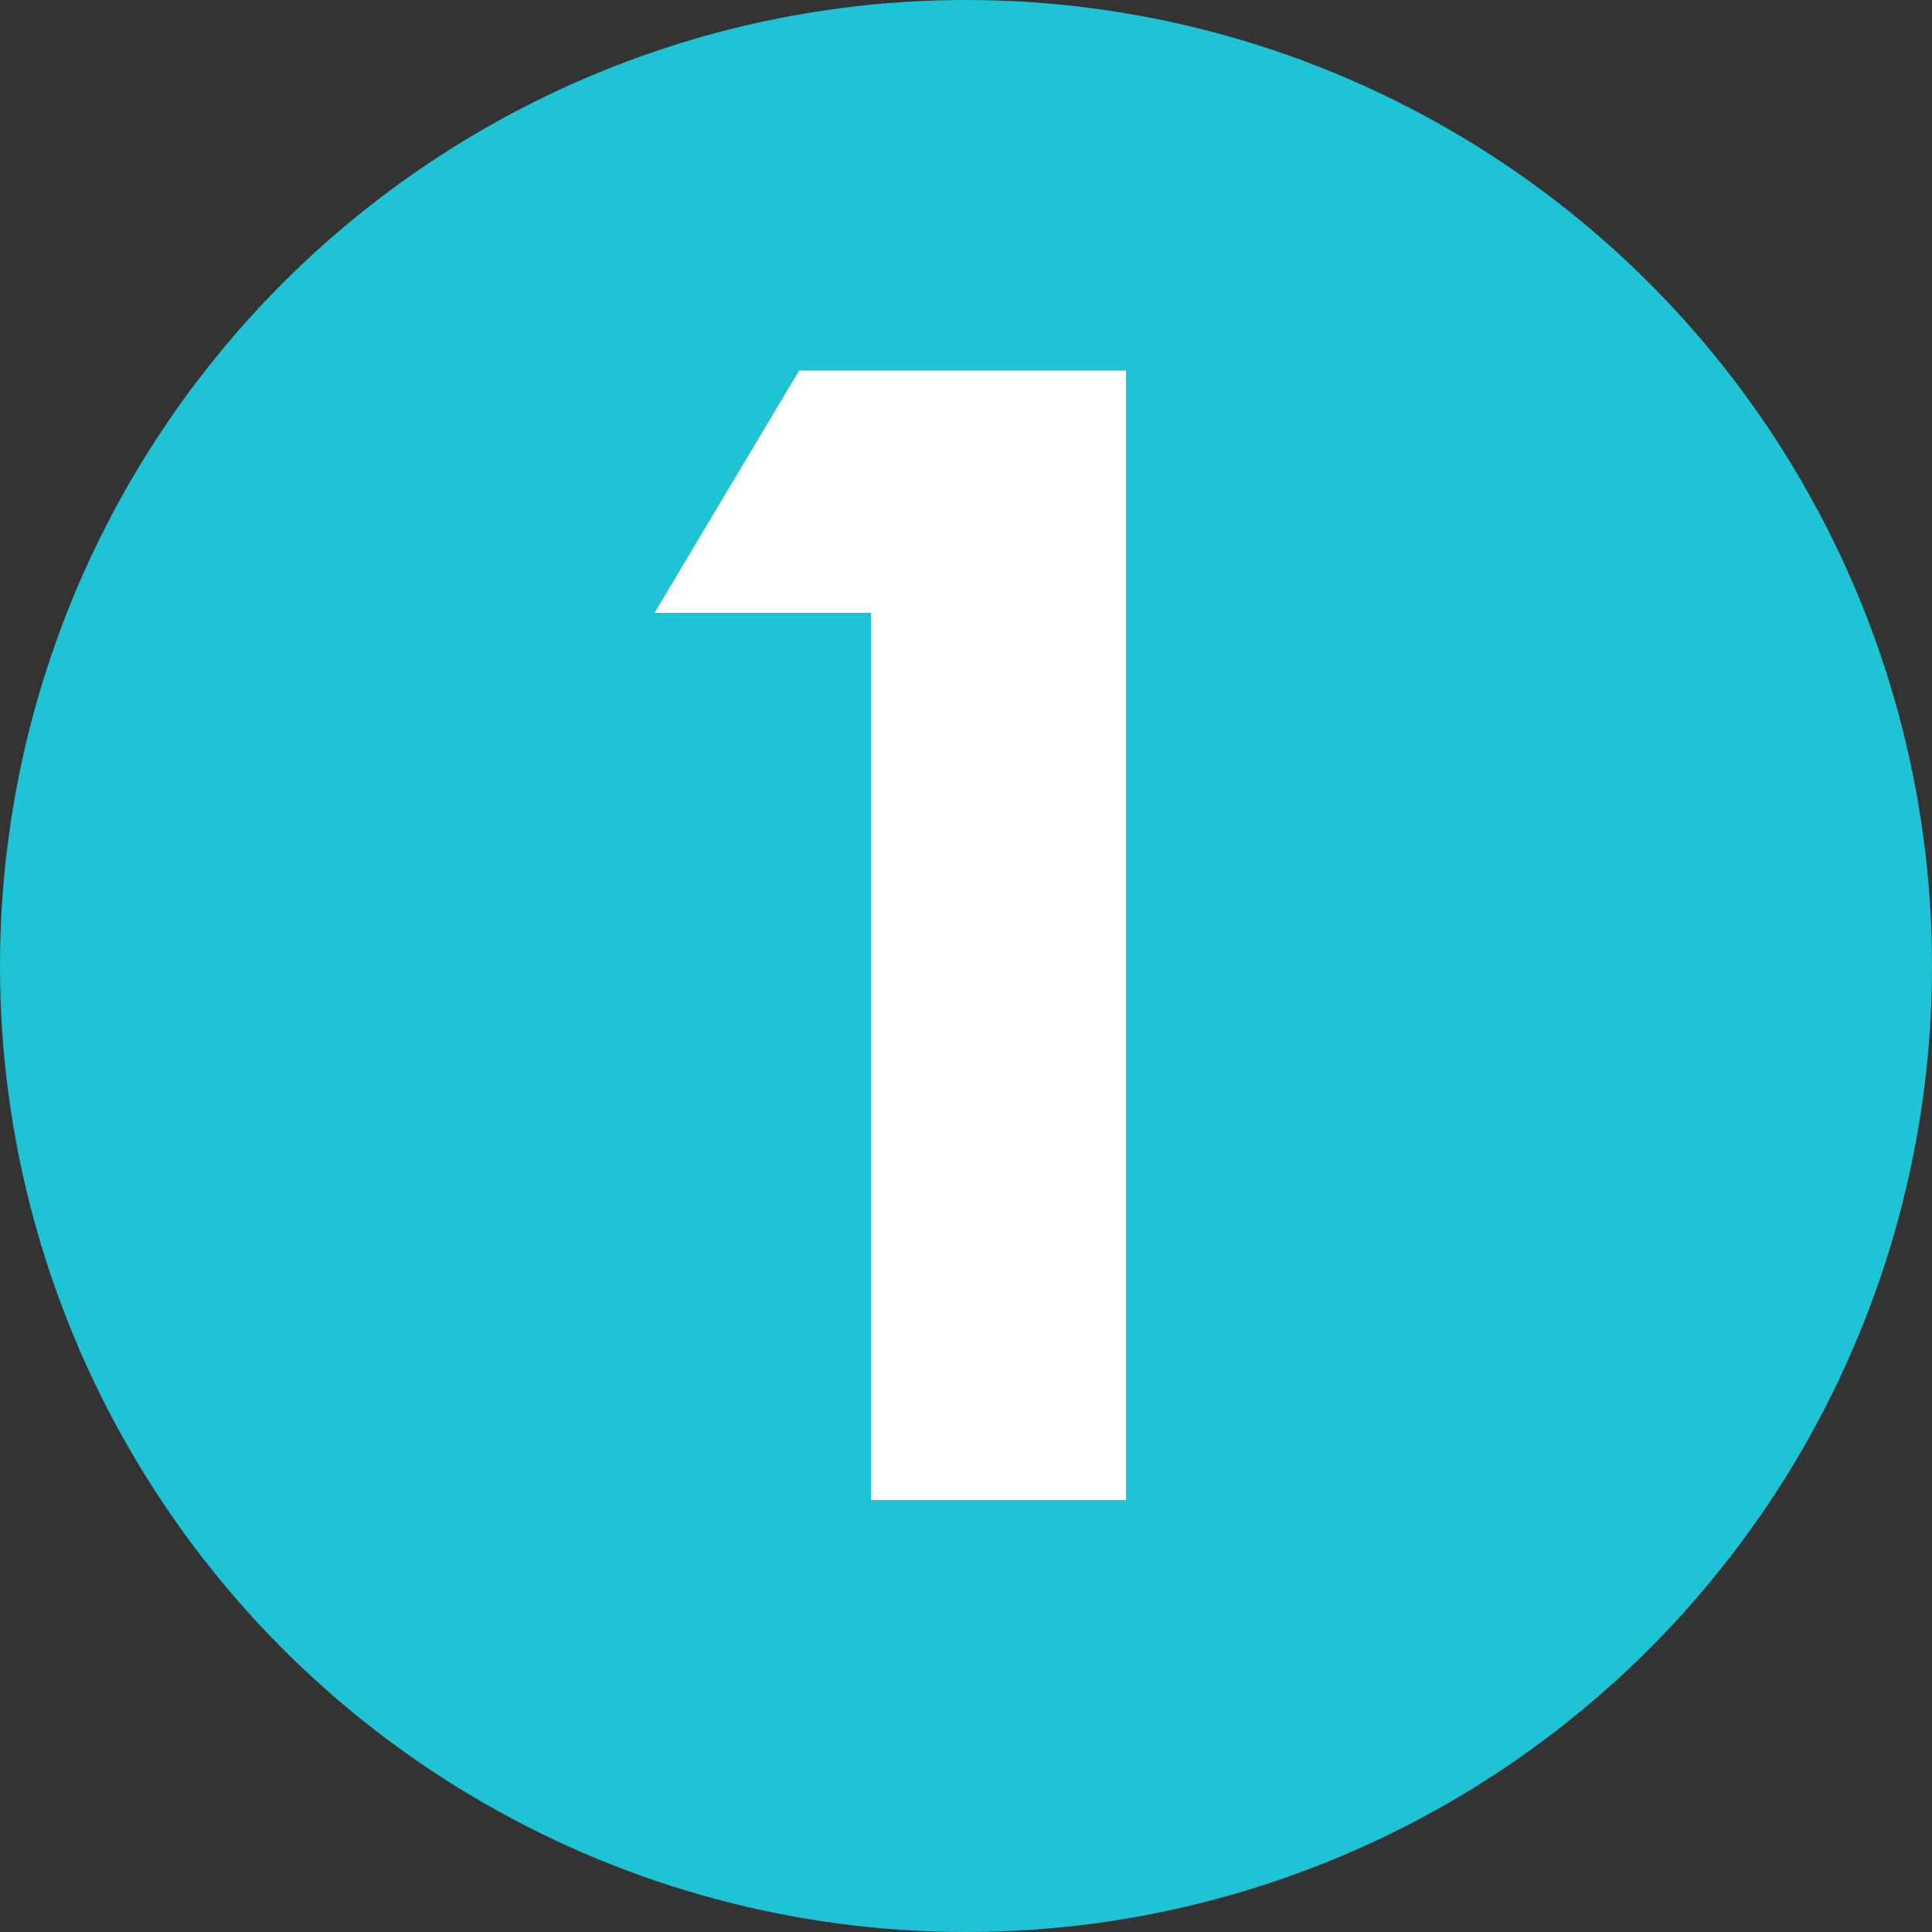
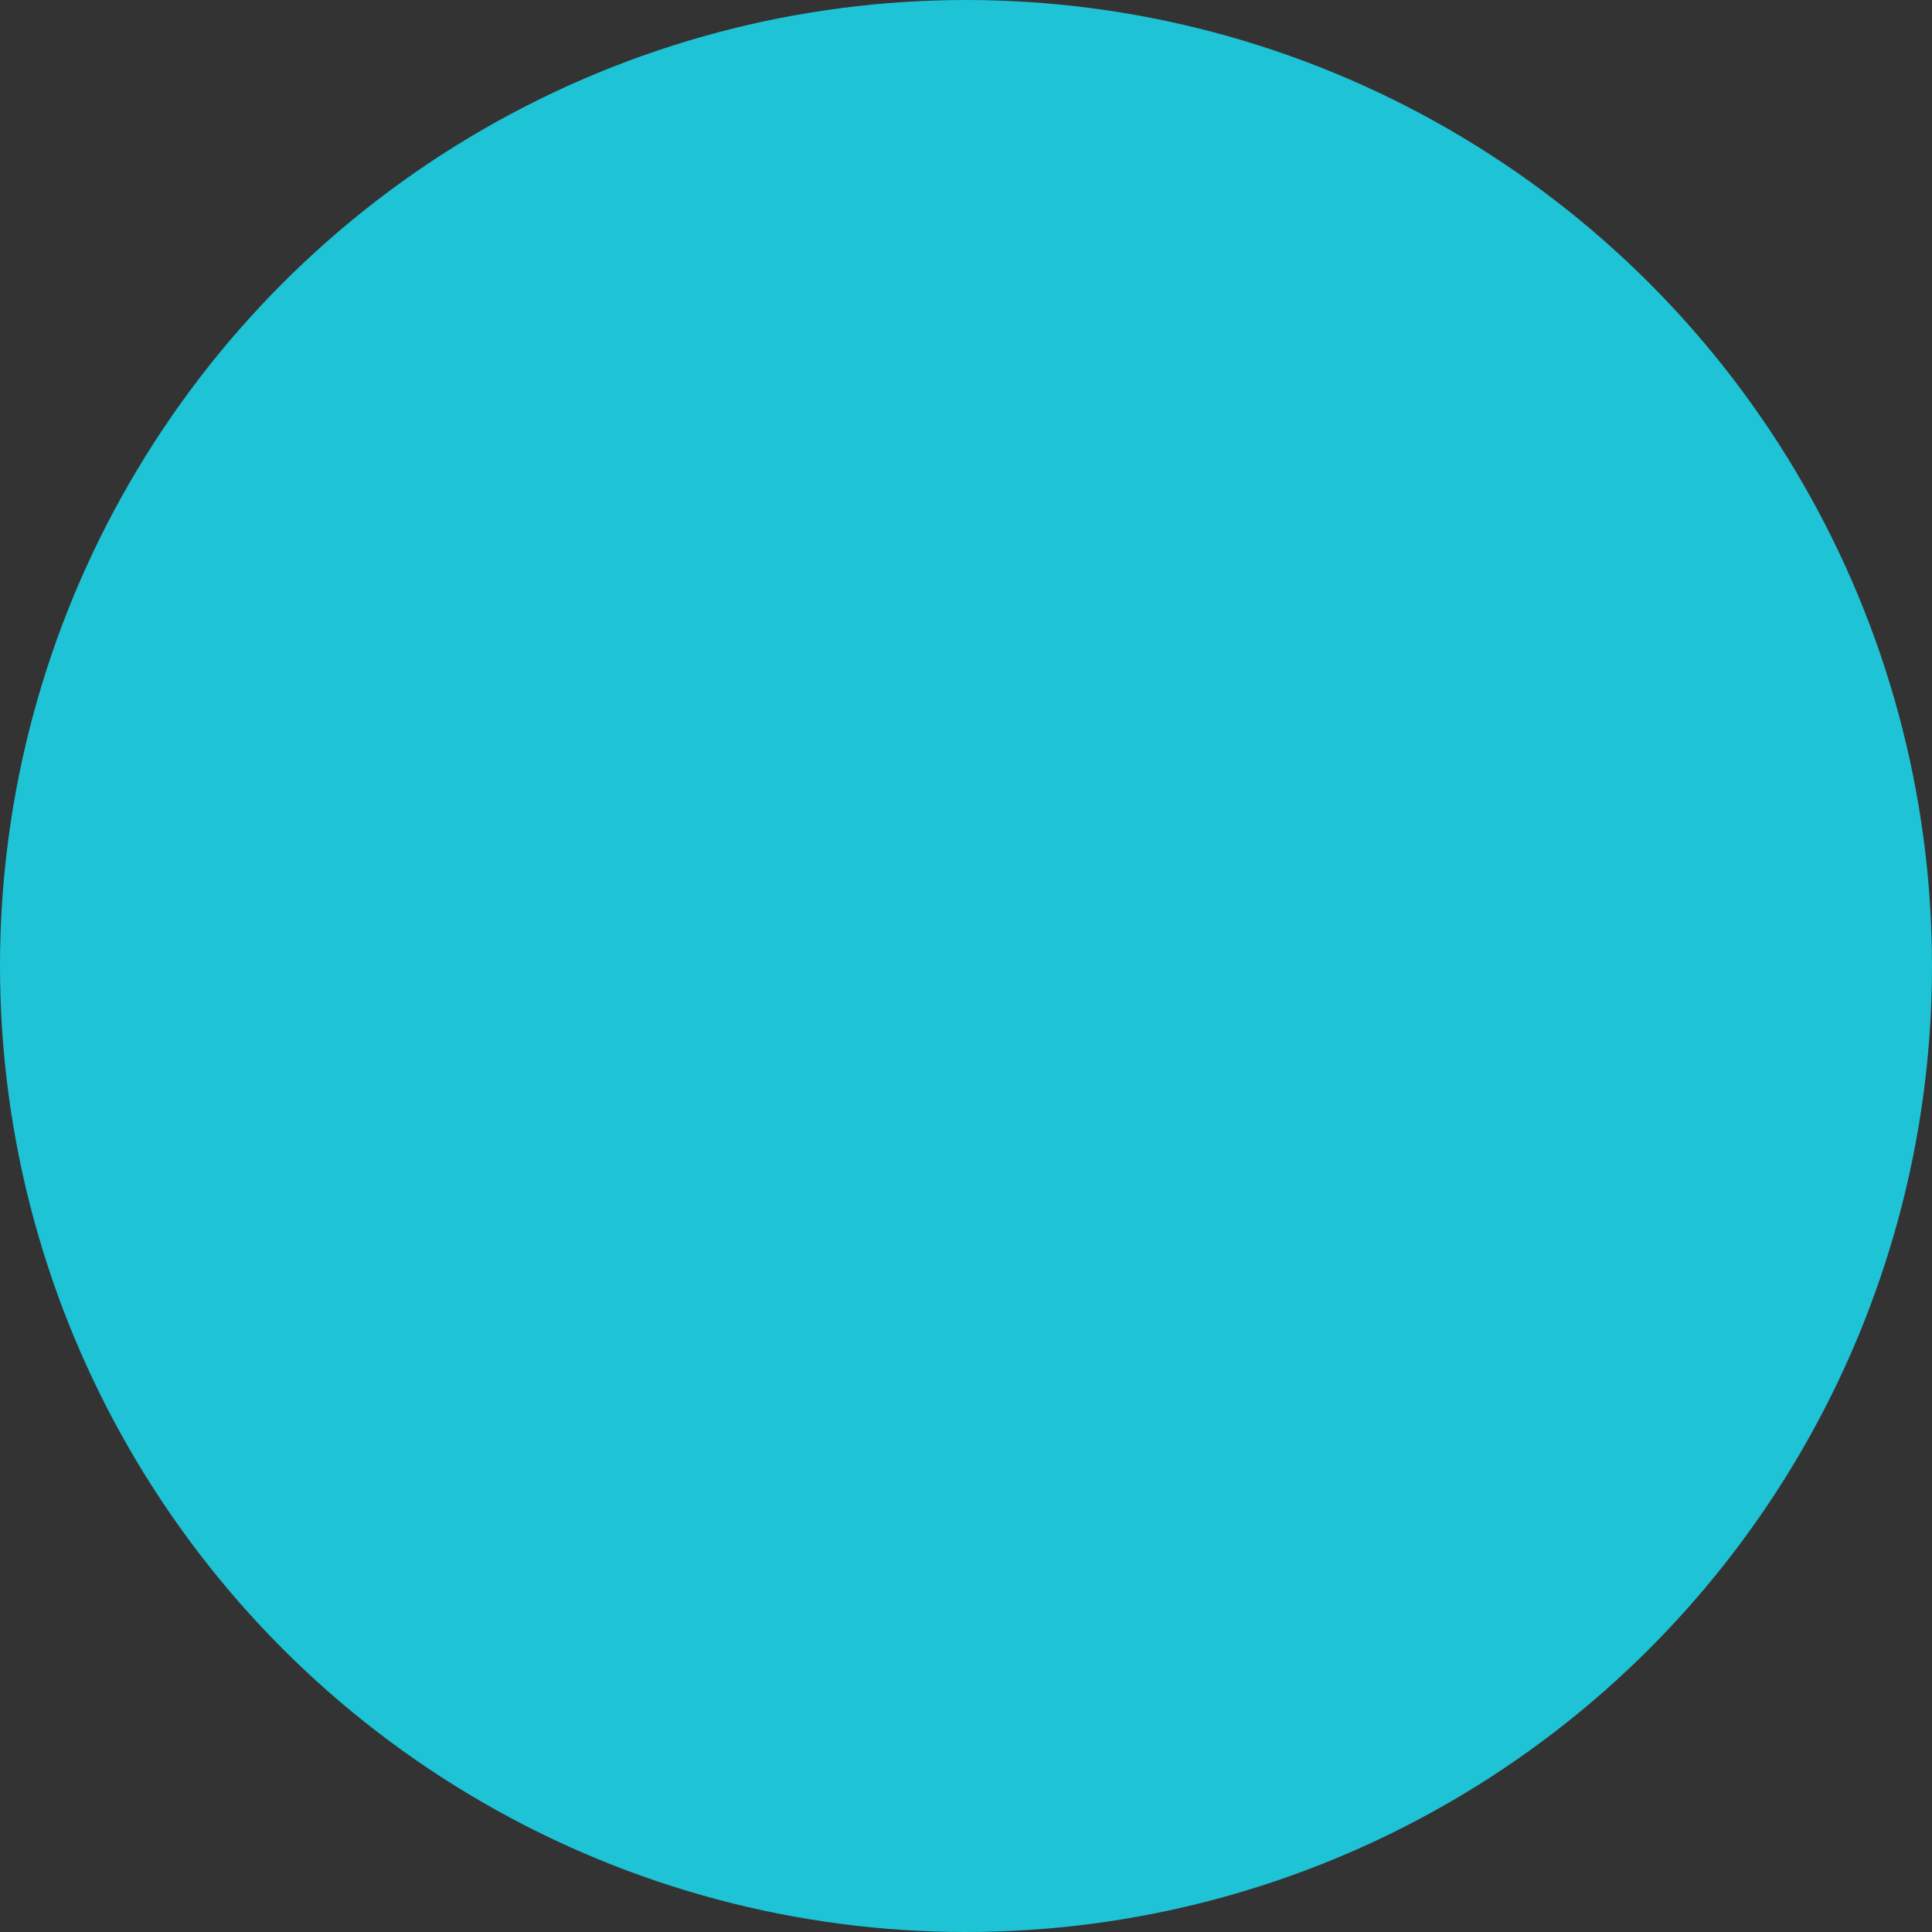
<svg xmlns="http://www.w3.org/2000/svg" data-name="グループ 128" width="32" height="32">
  <rect width="100%" height="100%" fill="#333333" stroke="none" />
  <circle data-name="楕円形 11" cx="16" cy="16" r="16" fill="#1ec3d5" />
-   <path data-name="合体 9" d="M14.427 24.846V10.15h-3.585l2.394-4.012h5.413v18.708Z" fill="#fff" />
</svg>